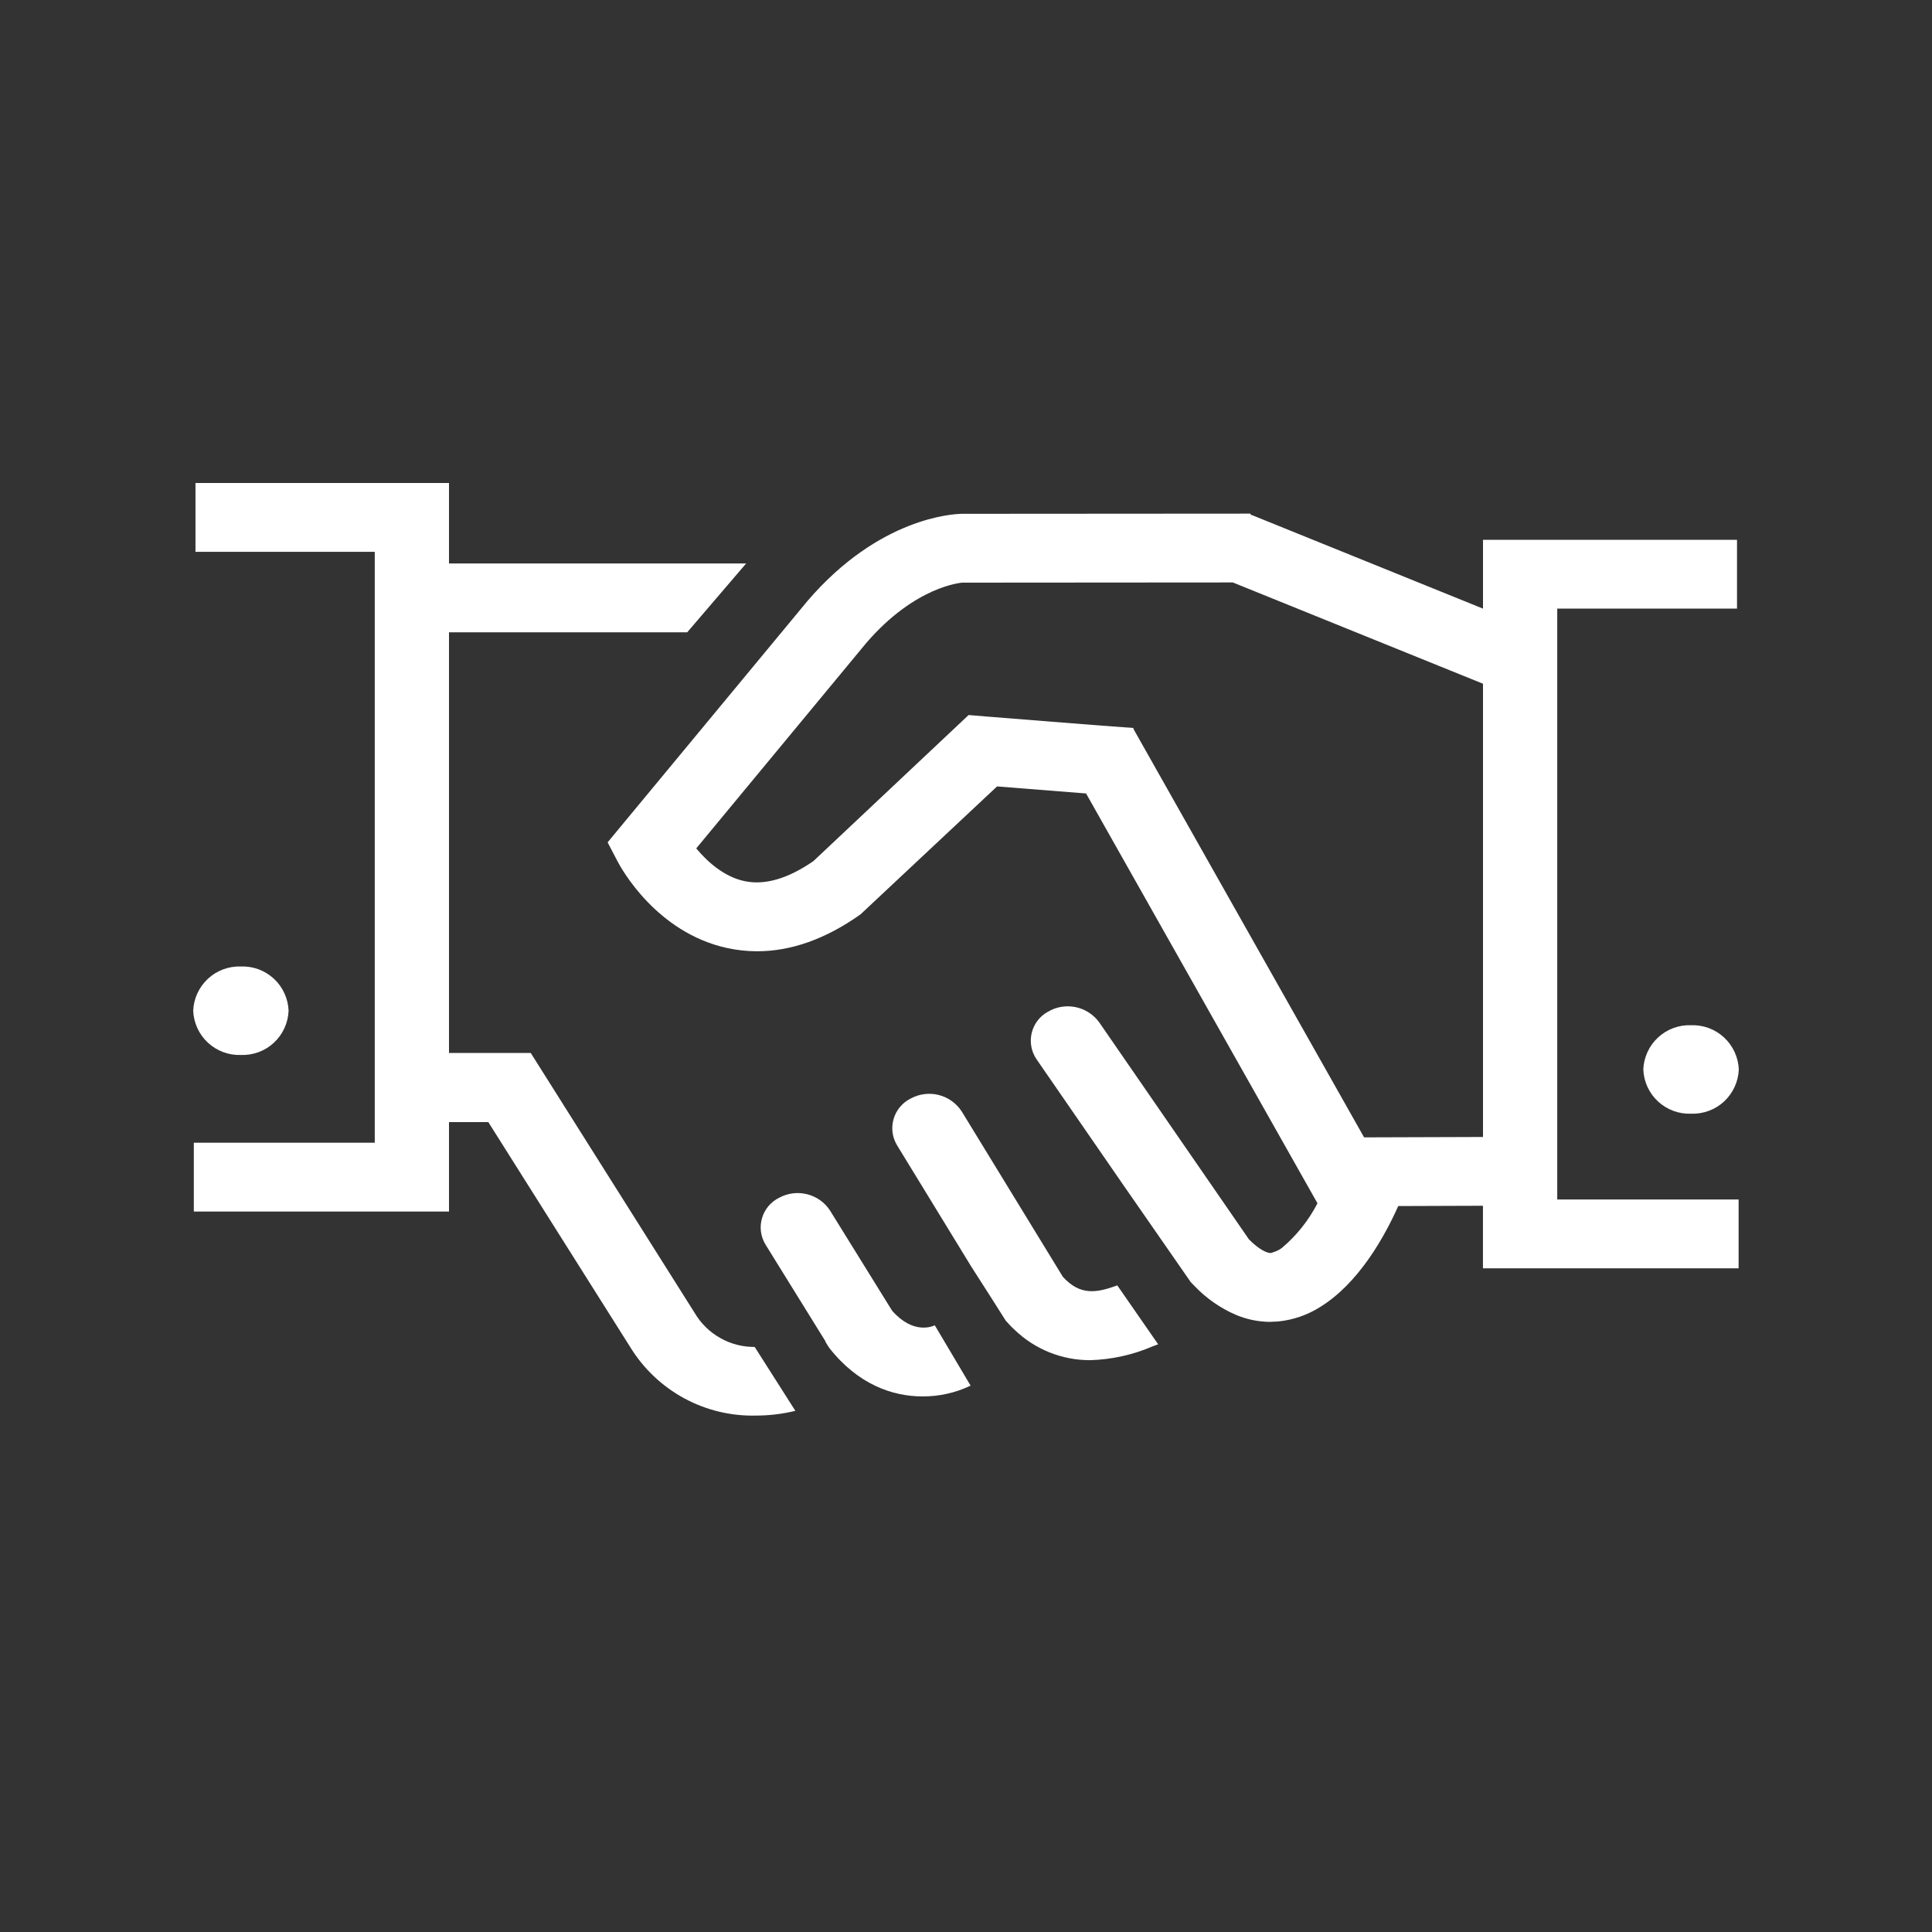
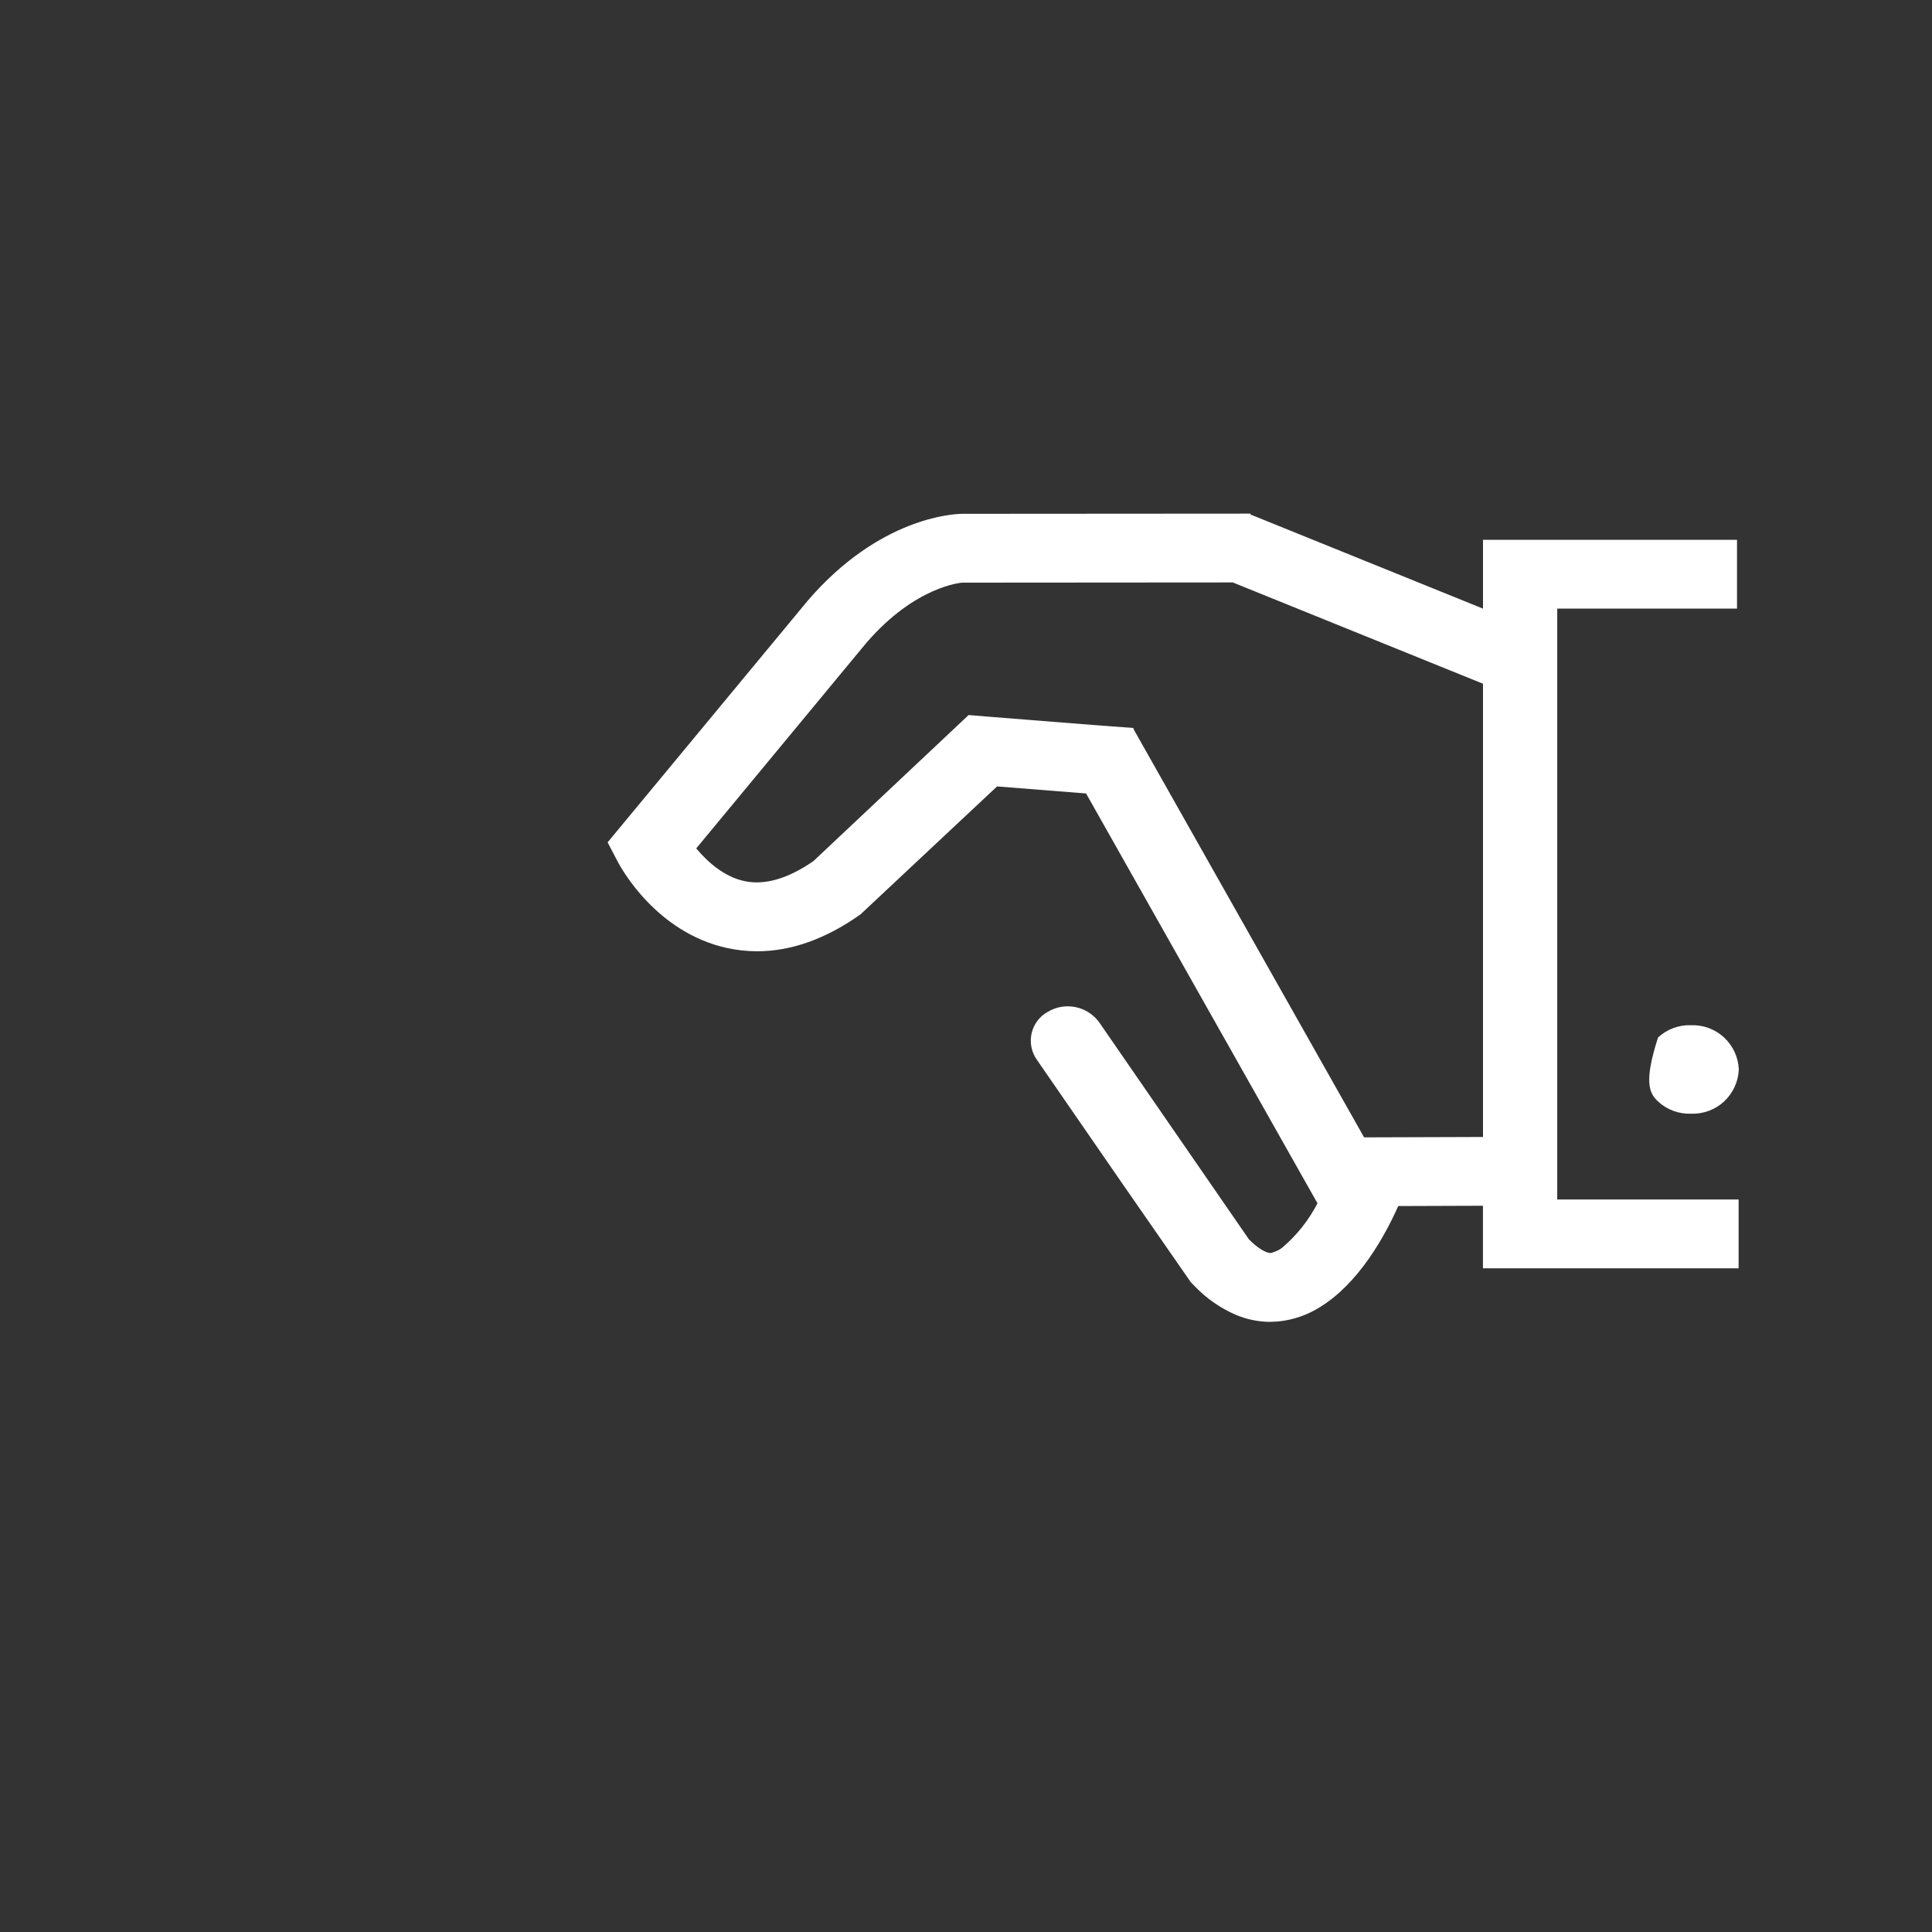
<svg xmlns="http://www.w3.org/2000/svg" width="40" height="40" viewBox="0 0 40 40" fill="none">
  <rect x="0" y="0" width="40" height="40" fill="#333333" stroke="none" />
-   <path d="M5.975 20.926C5.965 21.178 5.856 21.416 5.671 21.588C5.486 21.76 5.241 21.851 4.989 21.842C4.736 21.851 4.49 21.76 4.305 21.588C4.12 21.417 4.01 21.178 4 20.926C4.01 20.674 4.12 20.436 4.305 20.264C4.49 20.092 4.736 20.001 4.989 20.01C5.241 20.001 5.486 20.092 5.671 20.264C5.856 20.436 5.965 20.674 5.975 20.926Z" fill="white" />
-   <path d="M23.132 26.612C22.692 26.775 22.36 26.822 22.006 26.436L19.91 23.009C19.8 22.841 19.632 22.721 19.438 22.671C19.244 22.622 19.039 22.646 18.862 22.74C18.776 22.782 18.7 22.84 18.638 22.913C18.576 22.985 18.53 23.07 18.503 23.162C18.475 23.253 18.467 23.349 18.479 23.444C18.491 23.538 18.523 23.63 18.572 23.711L20.11 26.225L20.496 26.828L20.823 27.343C20.884 27.411 20.945 27.477 21.008 27.534C21.428 27.938 21.989 28.163 22.572 28.161C23.018 28.148 23.457 28.05 23.866 27.874C23.91 27.857 23.945 27.843 23.978 27.832L23.132 26.612Z" fill="white" />
-   <path d="M19.354 27.439C19.307 27.462 18.909 27.635 18.472 27.139L18.463 27.125L17.183 25.06C17.073 24.893 16.904 24.773 16.709 24.725C16.515 24.676 16.31 24.702 16.134 24.797C16.048 24.838 15.972 24.898 15.91 24.971C15.849 25.044 15.803 25.129 15.777 25.22C15.75 25.312 15.742 25.408 15.755 25.503C15.768 25.597 15.8 25.688 15.85 25.769L17.062 27.725L17.093 27.776L17.088 27.779L17.134 27.852L17.167 27.904C17.767 28.671 18.488 28.911 19.096 28.911C19.442 28.914 19.784 28.837 20.095 28.688L19.455 27.609L19.354 27.439Z" fill="white" />
-   <path d="M35.011 21.226C34.759 21.217 34.513 21.308 34.328 21.48C34.142 21.652 34.033 21.89 34.023 22.142C34.033 22.395 34.142 22.633 34.328 22.805C34.513 22.976 34.759 23.067 35.011 23.058C35.264 23.067 35.51 22.976 35.695 22.805C35.88 22.633 35.99 22.395 36 22.142C35.99 21.89 35.88 21.652 35.695 21.48C35.51 21.308 35.264 21.217 35.011 21.226Z" fill="white" />
-   <path d="M15.625 27.887C15.374 27.889 15.126 27.825 14.908 27.7C14.689 27.576 14.507 27.396 14.38 27.179L10.988 21.8H9.296V13.091H14.228L15.448 11.666H9.296V10H4.047V11.425H7.759V23.659H4.013V25.084H9.296V23.232H10.11L13.055 27.901C13.327 28.341 13.71 28.703 14.165 28.95C14.62 29.197 15.131 29.32 15.649 29.308C15.925 29.308 16.199 29.275 16.467 29.21L15.625 27.887Z" fill="white" />
+   <path d="M35.011 21.226C34.759 21.217 34.513 21.308 34.328 21.48C34.033 22.395 34.142 22.633 34.328 22.805C34.513 22.976 34.759 23.067 35.011 23.058C35.264 23.067 35.51 22.976 35.695 22.805C35.88 22.633 35.99 22.395 36 22.142C35.99 21.89 35.88 21.652 35.695 21.48C35.51 21.308 35.264 21.217 35.011 21.226Z" fill="white" />
  <path d="M32.241 12.601H35.963V11.176H30.704V12.601L25.892 10.653L25.89 10.657V10.634L19.912 10.638C19.741 10.641 18.205 10.71 16.721 12.439L12.58 17.44L12.787 17.836C12.865 17.986 13.594 19.307 15.05 19.627C15.256 19.672 15.466 19.695 15.677 19.695C16.381 19.695 17.098 19.44 17.816 18.931L20.643 16.282C21.09 16.318 21.866 16.38 22.486 16.428L27.277 24.913C27.276 24.916 27.274 24.919 27.272 24.922C27.09 25.272 26.841 25.584 26.539 25.838C26.487 25.877 26.428 25.906 26.367 25.924C26.35 25.931 26.333 25.938 26.315 25.942C26.244 25.948 26.08 25.883 25.859 25.661L22.757 21.165C22.638 21.003 22.464 20.891 22.268 20.851C22.071 20.811 21.867 20.845 21.695 20.948C21.611 20.994 21.538 21.056 21.481 21.132C21.423 21.208 21.382 21.295 21.36 21.388C21.338 21.48 21.335 21.577 21.353 21.671C21.37 21.764 21.407 21.853 21.461 21.932L23.241 24.511L24.64 26.526L24.652 26.544C24.672 26.564 24.691 26.583 24.71 26.603C24.718 26.611 24.725 26.619 24.733 26.627C24.973 26.879 25.262 27.081 25.582 27.22C25.806 27.315 26.047 27.366 26.291 27.368C26.316 27.368 26.341 27.365 26.366 27.364C26.4 27.363 26.434 27.363 26.468 27.359C26.771 27.328 27.063 27.228 27.321 27.067C28.133 26.573 28.673 25.589 28.949 24.97L30.703 24.964V26.259H35.996V24.834H32.241V12.601ZM28.242 23.548L23.467 15.092L23.468 15.072C23.051 15.047 20.441 14.835 20.415 14.834L20.054 14.804L16.841 17.828C16.312 18.193 15.833 18.333 15.411 18.242C14.989 18.152 14.64 17.837 14.415 17.565L17.932 13.316C18.952 12.129 19.909 12.065 19.923 12.063L25.524 12.059L30.704 14.156V23.54L28.242 23.548Z" fill="white" />
</svg>